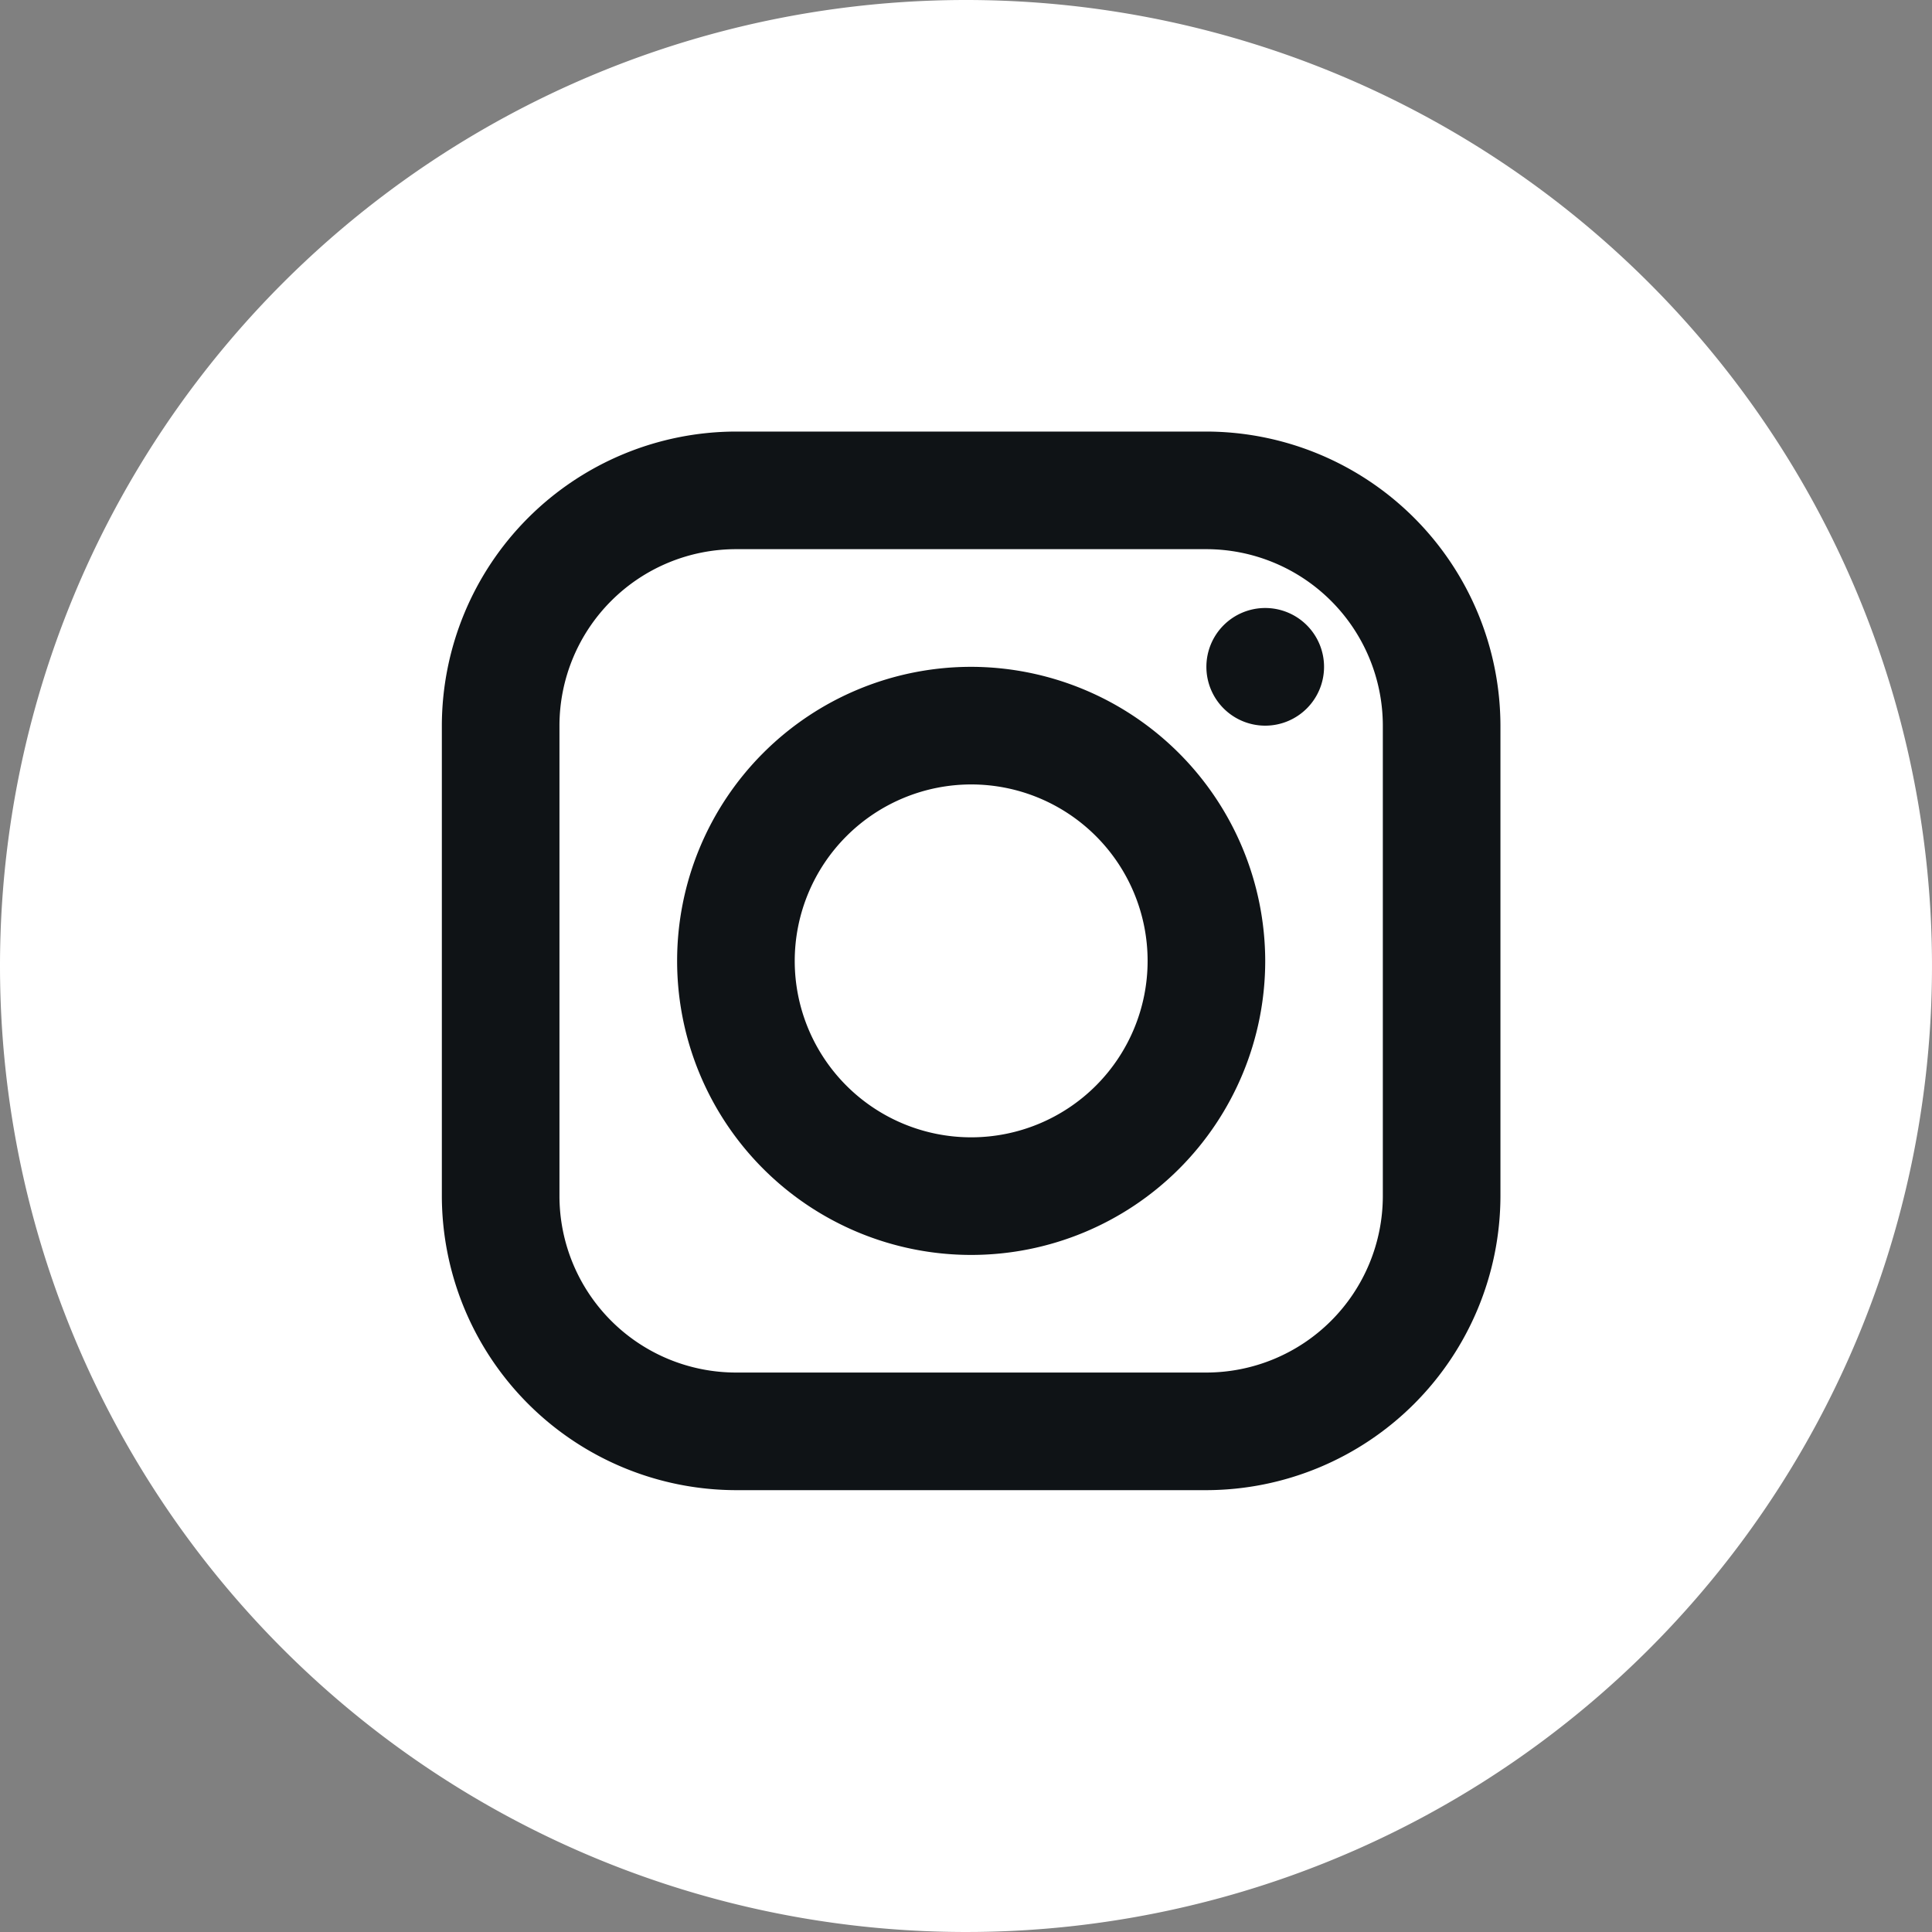
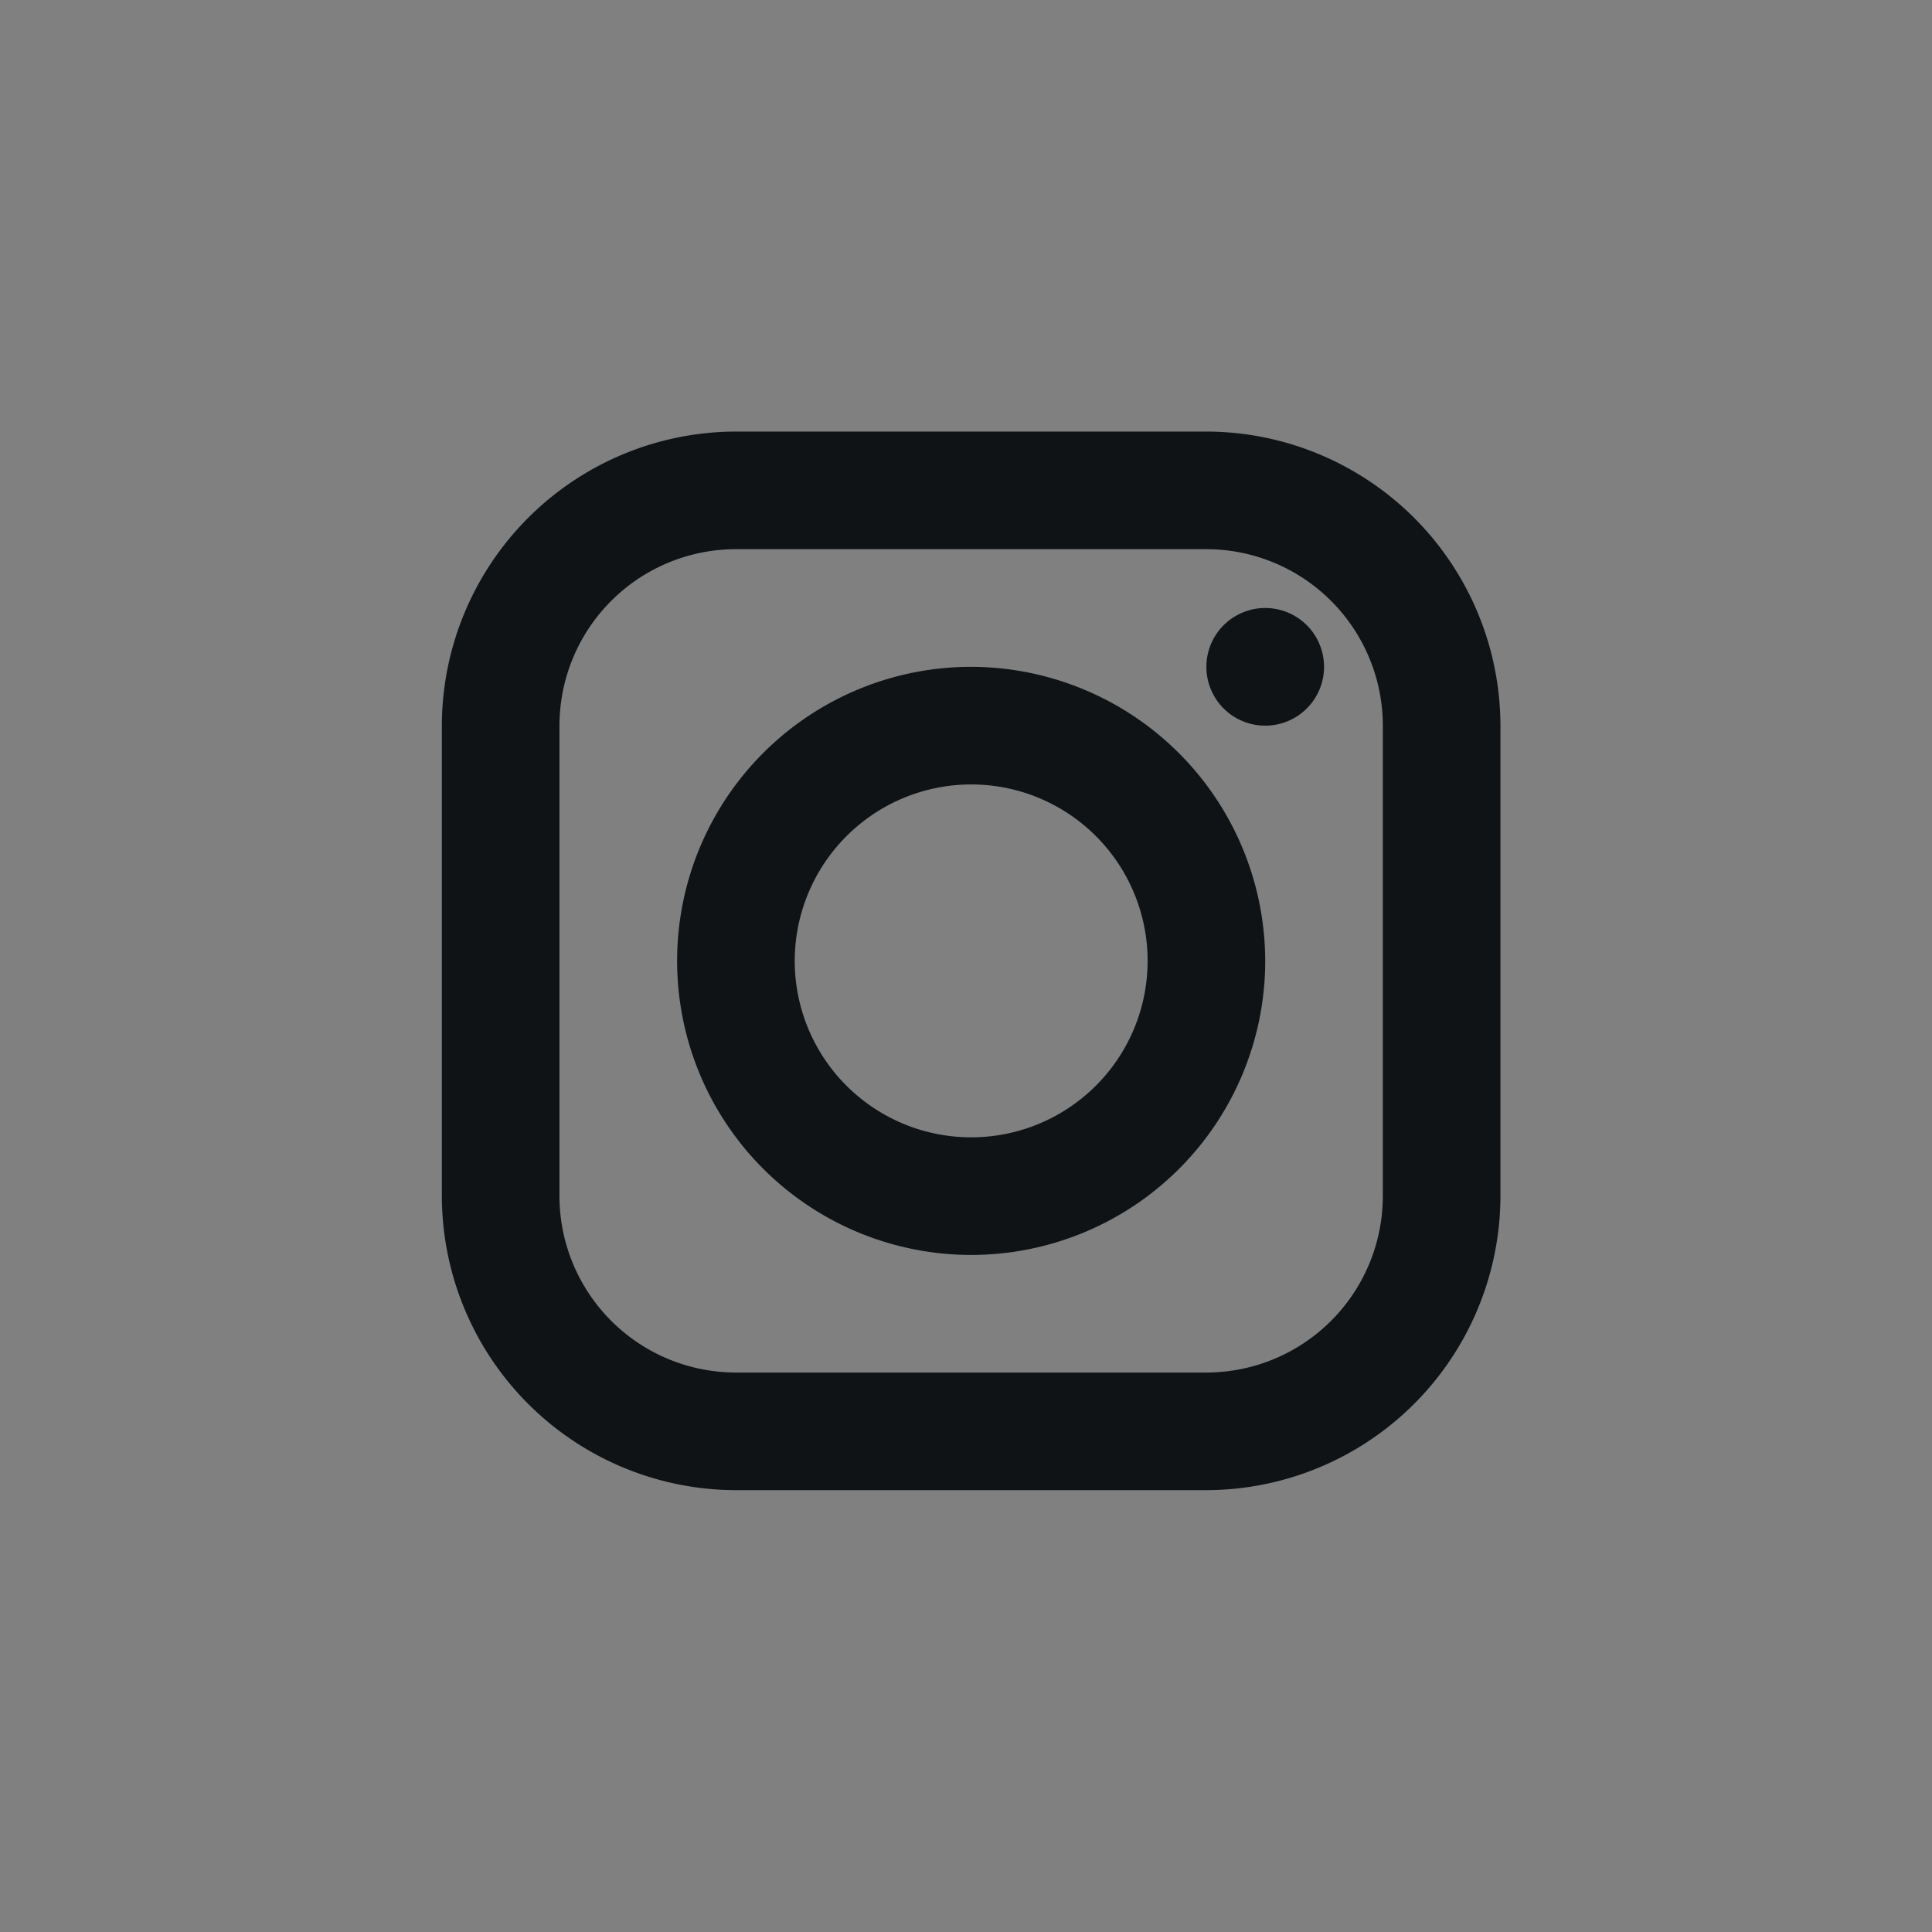
<svg xmlns="http://www.w3.org/2000/svg" width="40" height="40" viewBox="0 0 40 40">
  <rect x="0" y="0" width="40" height="40" fill="#808080" stroke="none" />
  <g transform="translate(-672.426 -4152.25)">
-     <path d="M20,0A20,20,0,1,1,0,20,20,20,0,0,1,20,0Z" transform="translate(672.426 4152.25)" fill="#fff" />
    <path d="M9.088,3A6.1,6.1,0,0,0,3,9.088v9.741a6.1,6.1,0,0,0,6.088,6.088h9.741a6.1,6.1,0,0,0,6.088-6.088V9.088A6.1,6.1,0,0,0,18.829,3Zm0,2.435h9.741a3.657,3.657,0,0,1,3.653,3.653v9.741a3.657,3.657,0,0,1-3.653,3.653H9.088a3.657,3.657,0,0,1-3.653-3.653V9.088A3.657,3.657,0,0,1,9.088,5.435ZM20.047,6.653a1.218,1.218,0,1,0,1.218,1.218A1.218,1.218,0,0,0,20.047,6.653ZM13.959,7.871a6.088,6.088,0,1,0,6.088,6.088A6.1,6.1,0,0,0,13.959,7.871Zm0,2.435a3.653,3.653,0,1,1-3.653,3.653A3.657,3.657,0,0,1,13.959,10.306Z" transform="translate(678.574 4158.185)" fill="#0f1316" />
  </g>
</svg>